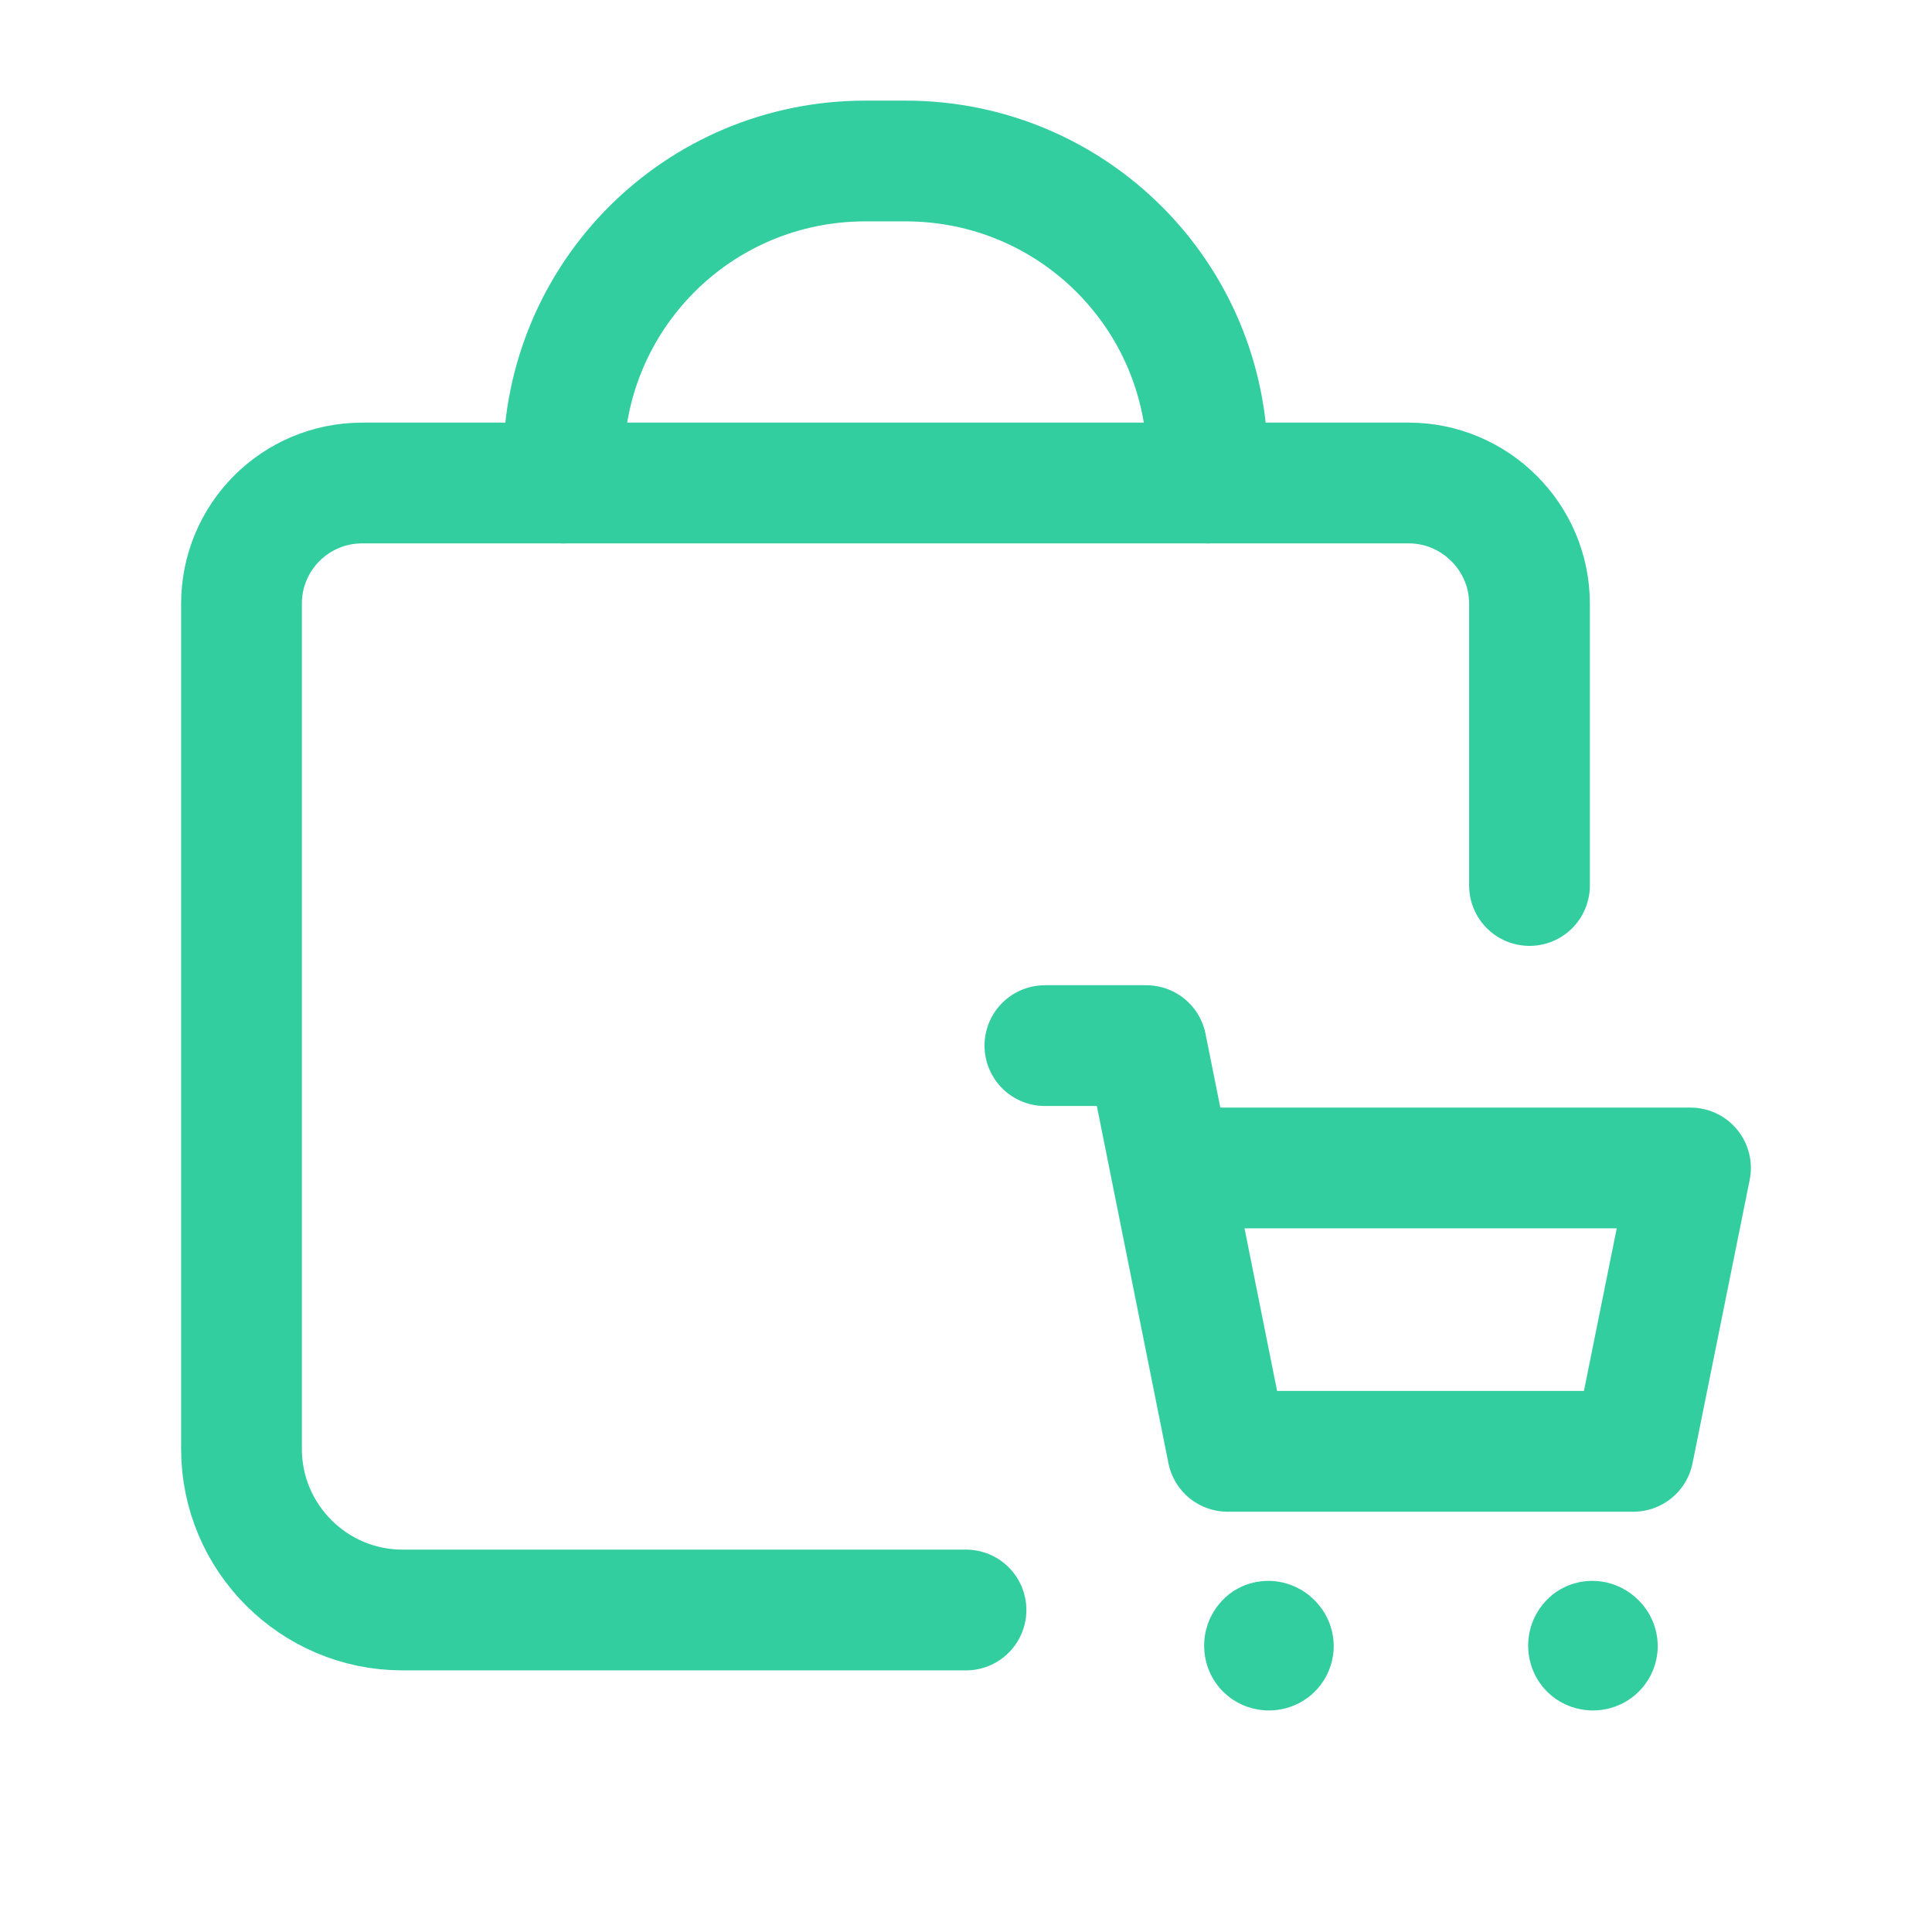
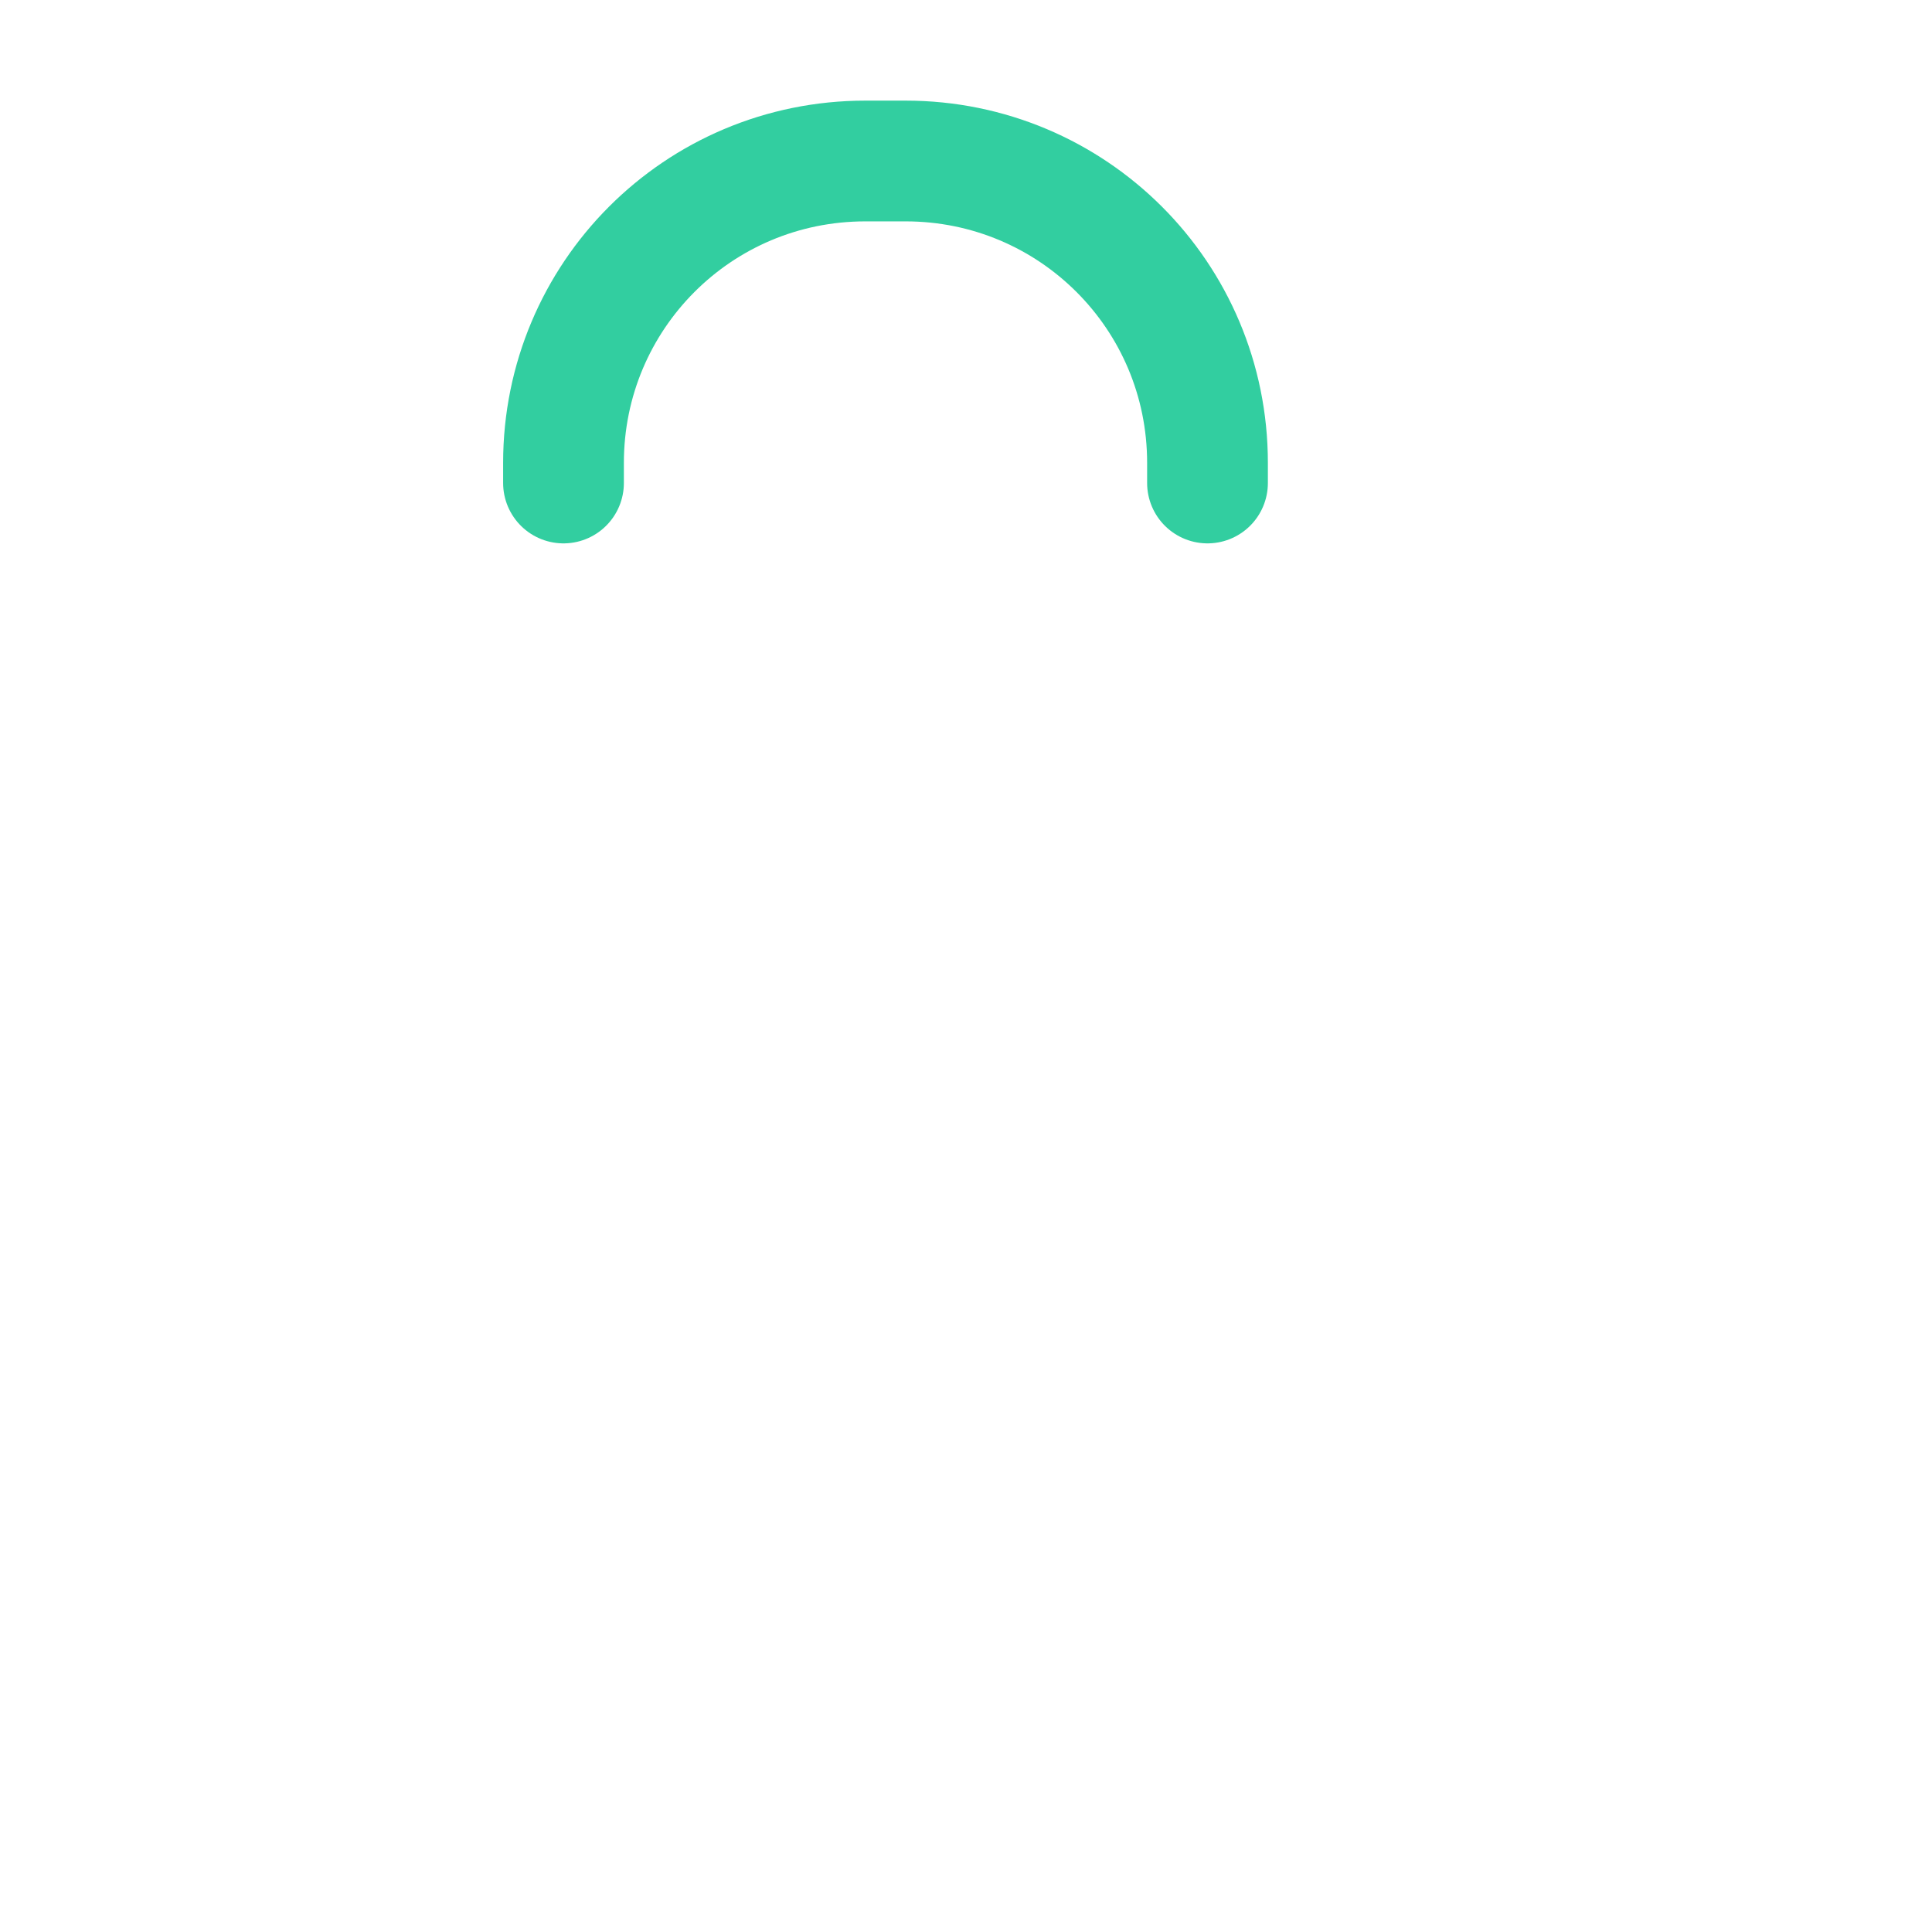
<svg xmlns="http://www.w3.org/2000/svg" viewBox="0 0 24 24">
  <g fill="none">
-     <path d="M0 0h24v24H0V0Z" />
    <g stroke-linecap="round" stroke-width="1.5" stroke="#32CEA0" fill="none" stroke-linejoin="round">
-       <path d="M12 20H5c-1.105 0-2-.9-2-2V7.5C3 6.67 3.67 6 4.5 6h13c.82 0 1.5.67 1.5 1.5V11" />
      <path d="M7 6v-.25 0C7 3.679 8.67 2 10.75 2h.5C13.32 2 15 3.67 15 5.75v0V6" />
-       <path d="M14.56 14.509H21l-.71 3.52h-5.04l-1.01-5.04h-1.26" />
-       <path d="M19.828 20.413c.02.02.02.05 0 .07 -.02.02-.06.02-.08 0 -.02-.02-.02-.06 0-.08 .01-.02.05-.02.07 0" />
-       <path d="M15.803 20.413c.02.02.02.05 0 .07 -.02.02-.06.02-.08 0 -.02-.02-.02-.06 0-.08 .01-.02.05-.02.07 0" />
    </g>
  </g>
</svg>